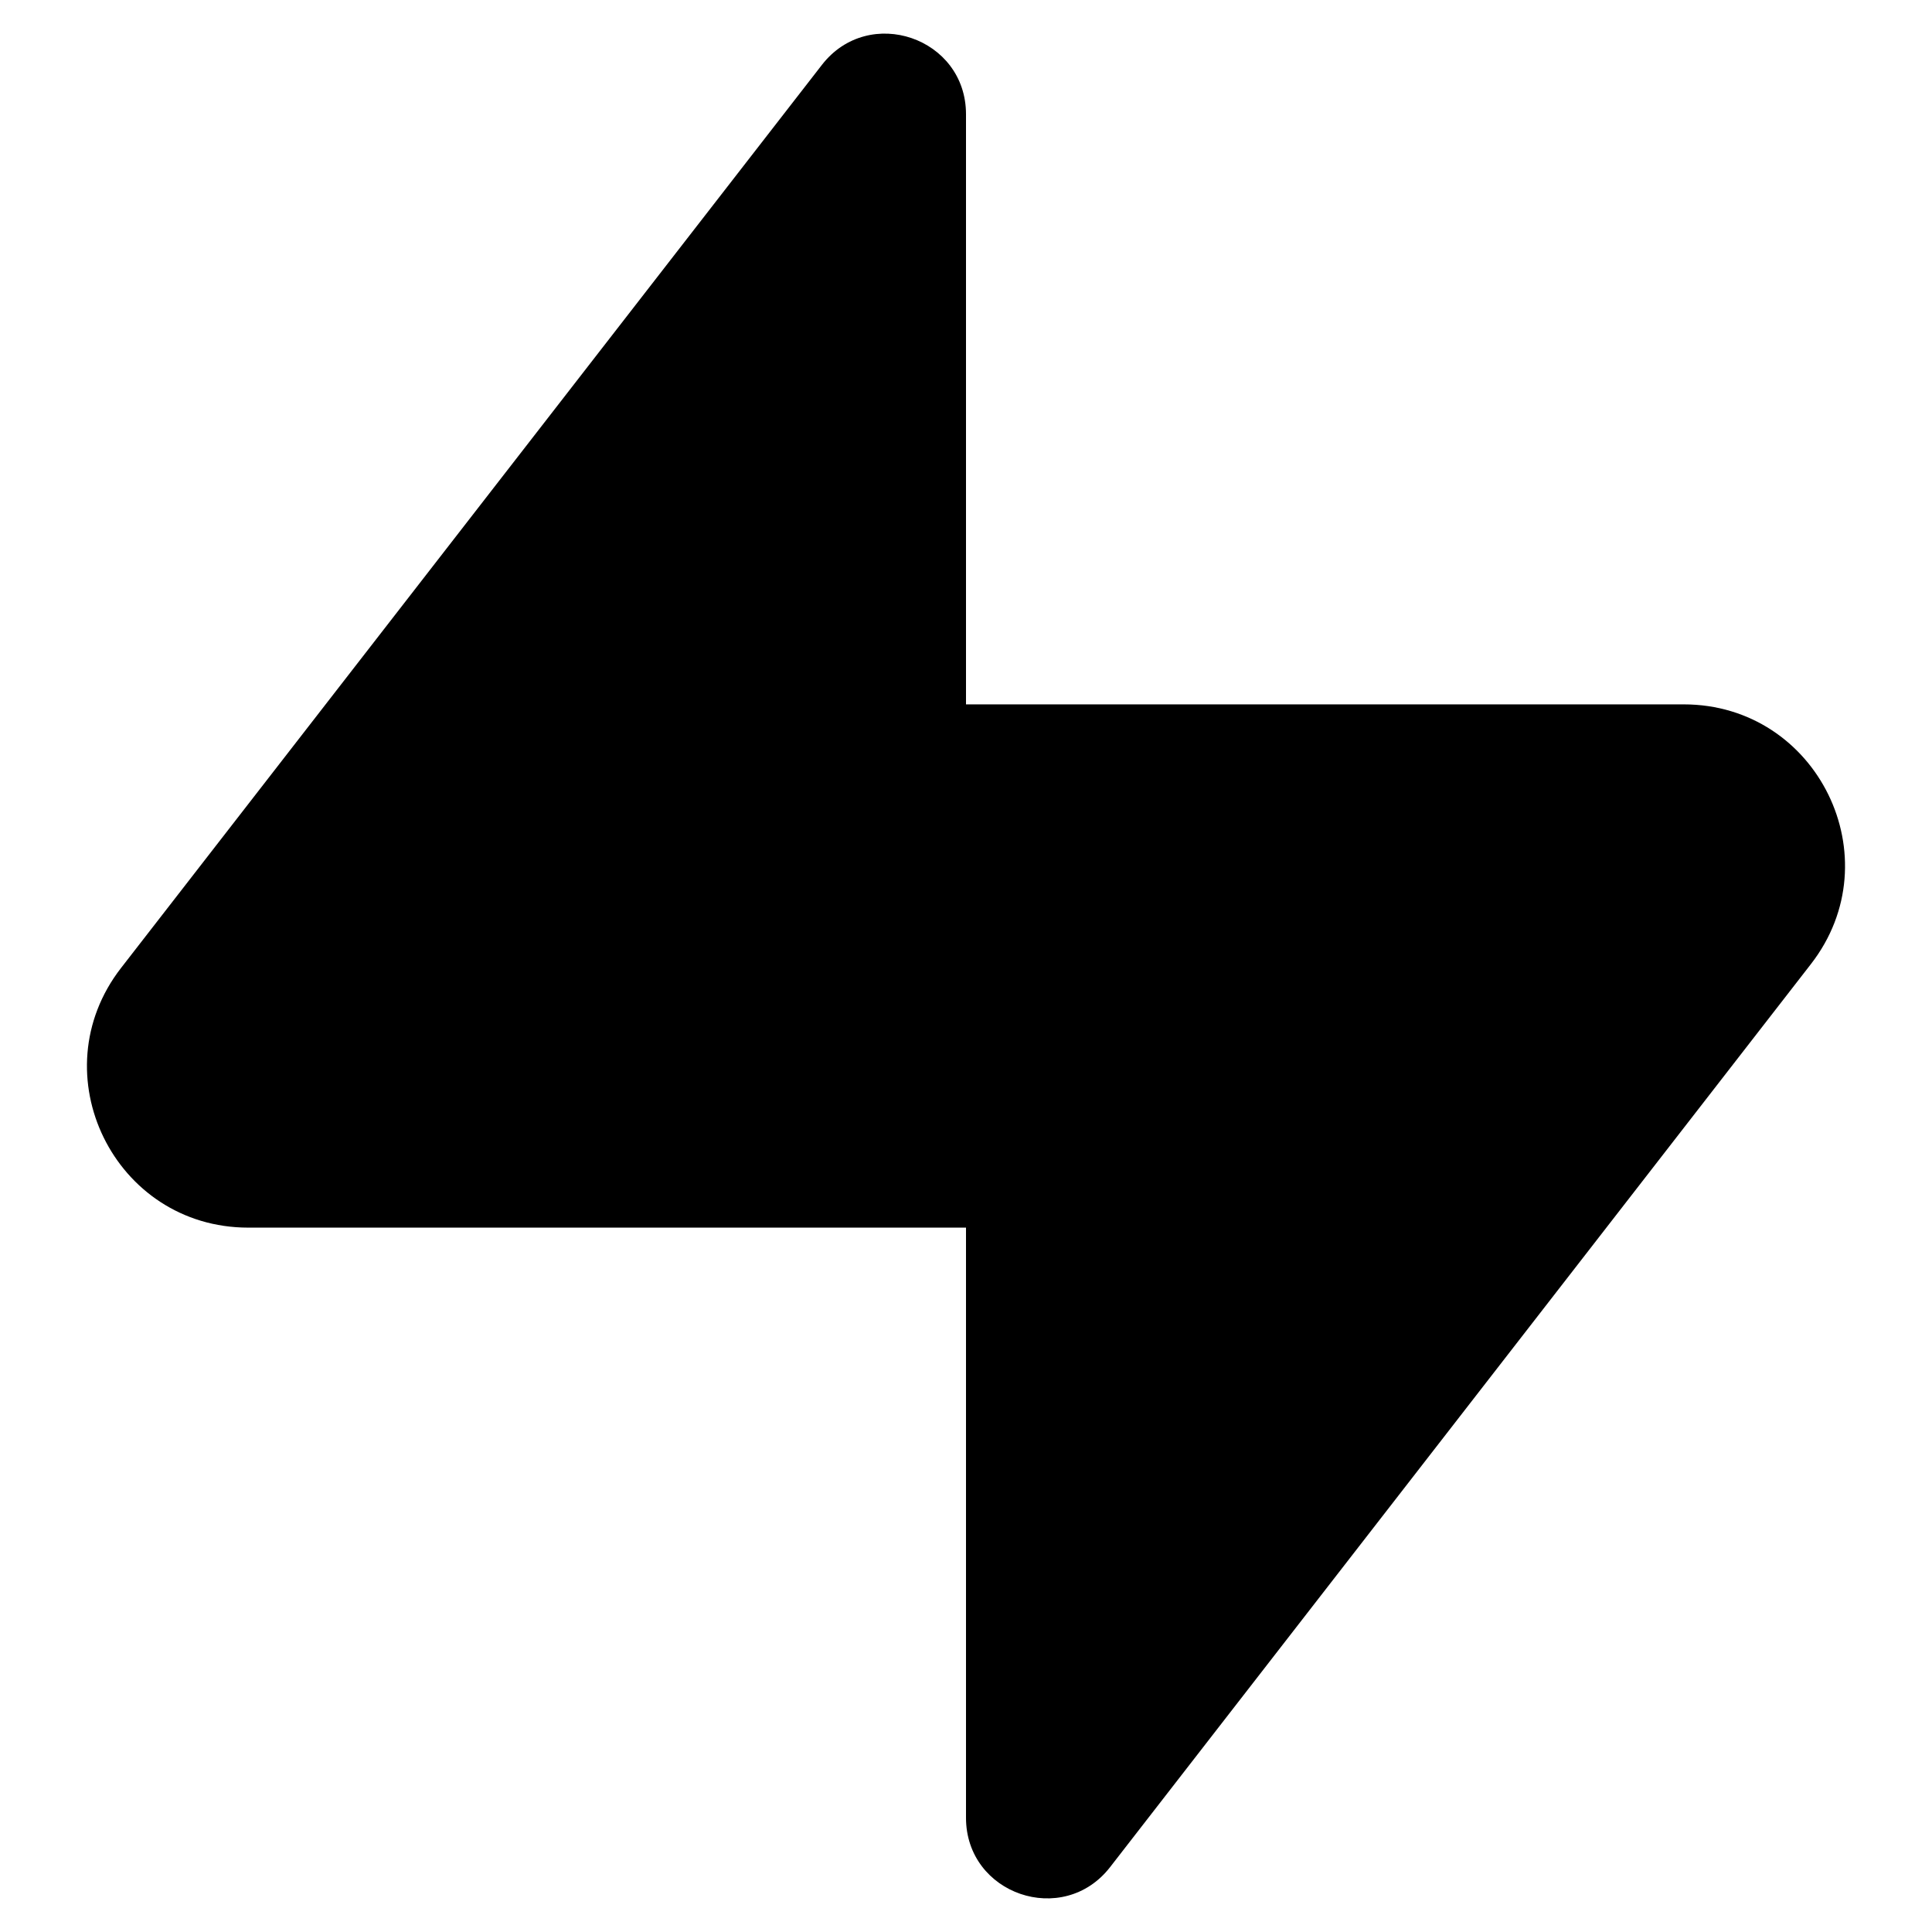
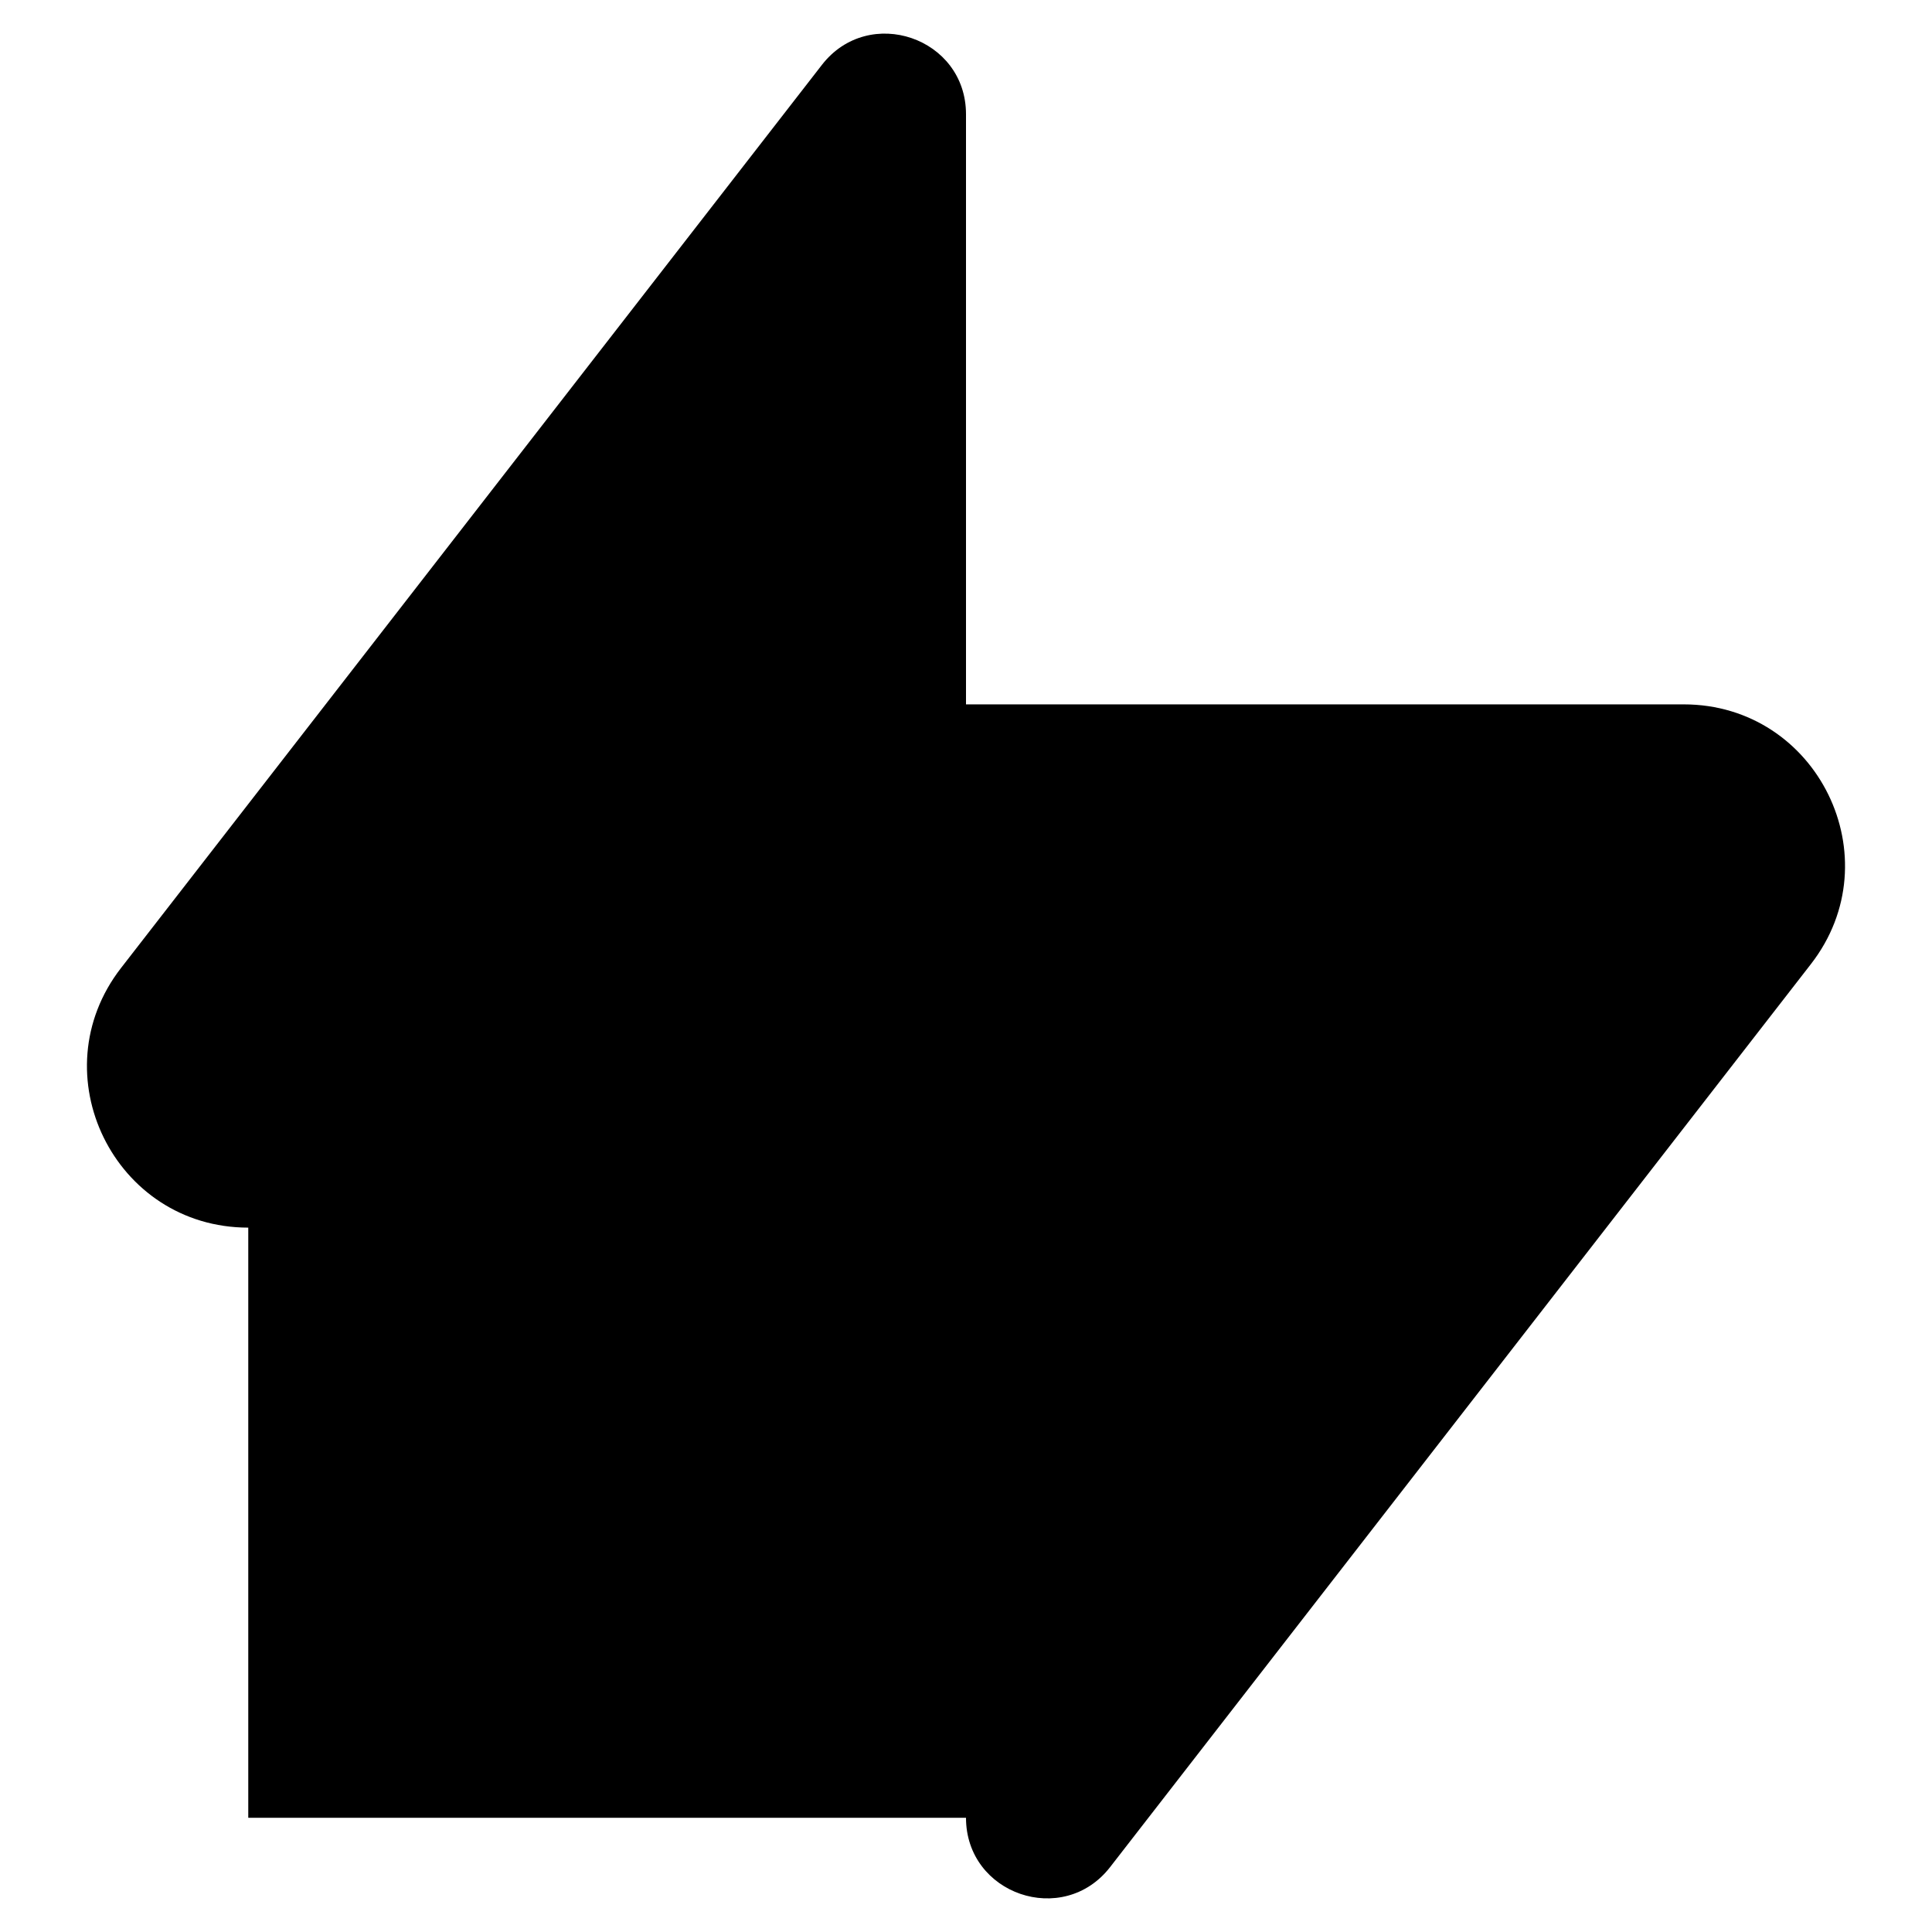
<svg xmlns="http://www.w3.org/2000/svg" viewBox="0 0 24 24">
-   <path d="M3.084 15.25C1.42 15.25 0.484 13.338 1.504 12.024L10.21 0.806C10.794 0.054 12 0.467 12 1.419V8.75H20.916C22.579 8.75 23.516 10.662 22.496 11.976L13.79 23.194C13.206 23.946 12 23.533 12 22.581V15.25H3.084Z" />
+   <path d="M3.084 15.25C1.42 15.25 0.484 13.338 1.504 12.024L10.21 0.806C10.794 0.054 12 0.467 12 1.419V8.75H20.916C22.579 8.75 23.516 10.662 22.496 11.976L13.79 23.194C13.206 23.946 12 23.533 12 22.581H3.084Z" />
</svg>